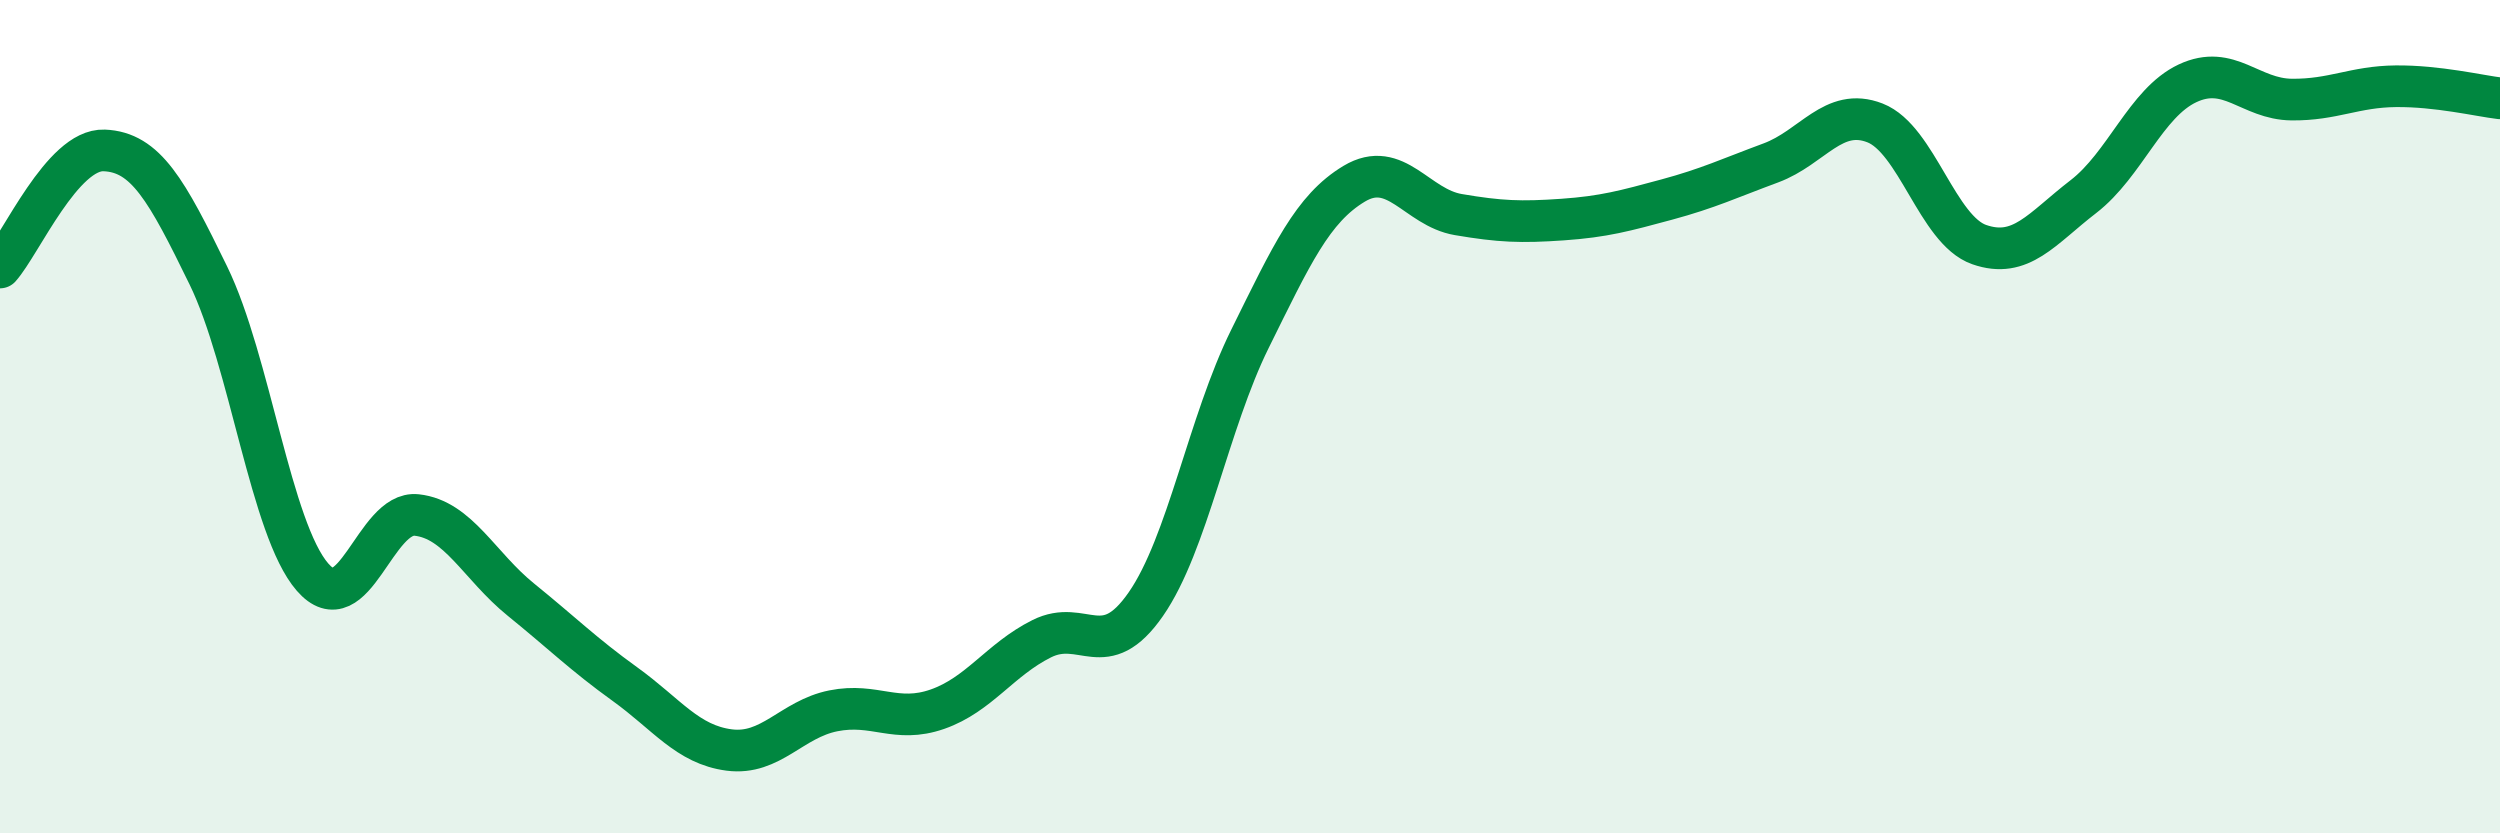
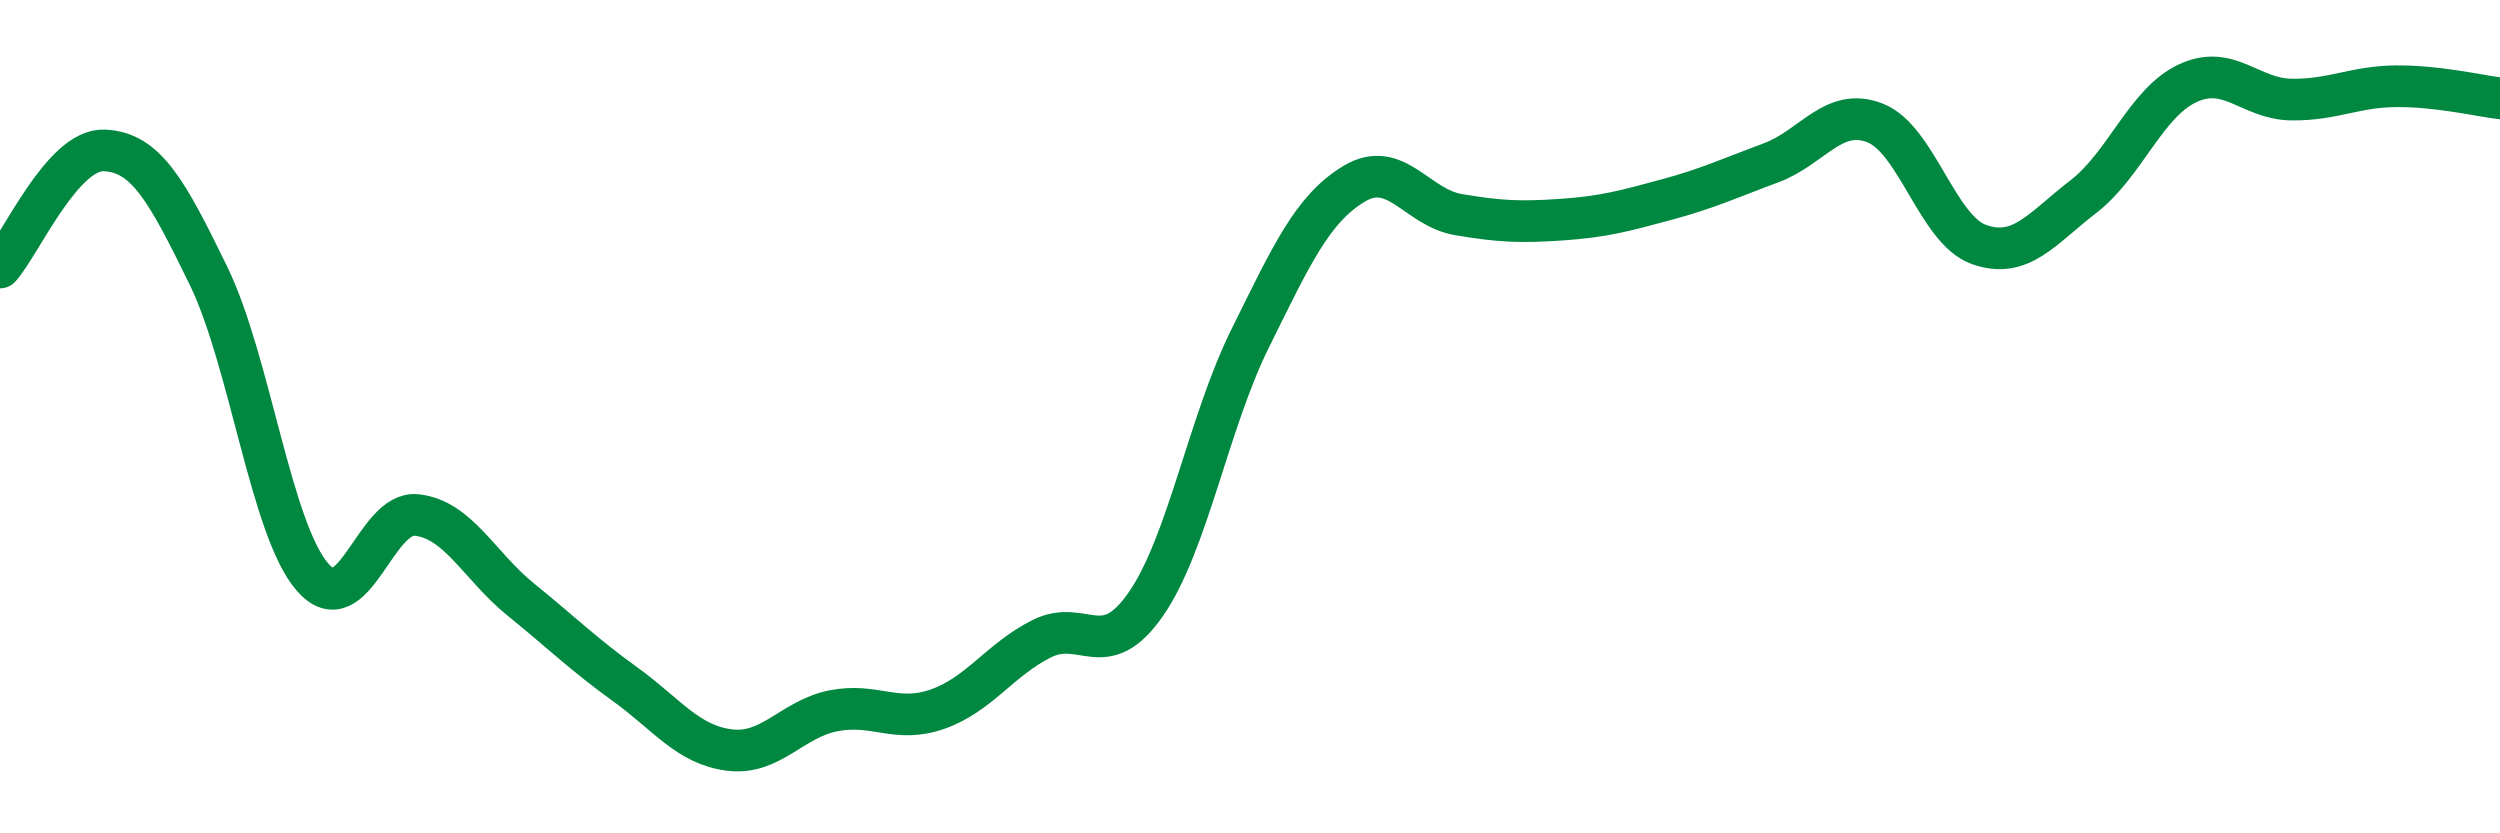
<svg xmlns="http://www.w3.org/2000/svg" width="60" height="20" viewBox="0 0 60 20">
-   <path d="M 0,6.42 C 0.5,5.86 1.5,3.57 2.5,3.61 C 3.5,3.65 4,4.56 5,6.61 C 6,8.66 6.5,12.7 7.5,13.85 C 8.5,15 9,12.25 10,12.36 C 11,12.47 11.5,13.58 12.5,14.39 C 13.5,15.2 14,15.7 15,16.42 C 16,17.14 16.5,17.87 17.5,18 C 18.5,18.13 19,17.26 20,17.06 C 21,16.86 21.5,17.37 22.5,17.02 C 23.5,16.67 24,15.83 25,15.33 C 26,14.83 26.5,15.94 27.5,14.5 C 28.5,13.06 29,10.15 30,8.13 C 31,6.11 31.5,5.01 32.5,4.41 C 33.5,3.81 34,4.98 35,5.15 C 36,5.32 36.5,5.34 37.5,5.27 C 38.5,5.2 39,5.06 40,4.79 C 41,4.52 41.5,4.28 42.5,3.91 C 43.5,3.54 44,2.56 45,2.95 C 46,3.34 46.5,5.52 47.5,5.87 C 48.5,6.22 49,5.49 50,4.72 C 51,3.95 51.5,2.47 52.5,2 C 53.5,1.53 54,2.38 55,2.39 C 56,2.4 56.5,2.08 57.5,2.07 C 58.5,2.06 59.5,2.3 60,2.36L60 20L0 20Z" fill="#008740" opacity="0.1" stroke-linecap="round" stroke-linejoin="round" />
  <path d="M 0,6.42 C 0.5,5.86 1.5,3.57 2.5,3.61 C 3.5,3.65 4,4.56 5,6.61 C 6,8.66 6.5,12.7 7.5,13.85 C 8.5,15 9,12.25 10,12.36 C 11,12.47 11.5,13.58 12.5,14.39 C 13.5,15.2 14,15.7 15,16.42 C 16,17.14 16.5,17.87 17.5,18 C 18.5,18.13 19,17.26 20,17.06 C 21,16.86 21.5,17.37 22.5,17.02 C 23.5,16.67 24,15.83 25,15.33 C 26,14.83 26.5,15.94 27.5,14.5 C 28.5,13.06 29,10.15 30,8.13 C 31,6.11 31.5,5.01 32.5,4.41 C 33.5,3.81 34,4.98 35,5.15 C 36,5.32 36.5,5.34 37.5,5.27 C 38.5,5.2 39,5.06 40,4.79 C 41,4.52 41.5,4.28 42.5,3.91 C 43.5,3.54 44,2.56 45,2.95 C 46,3.34 46.5,5.52 47.5,5.87 C 48.5,6.22 49,5.49 50,4.72 C 51,3.95 51.5,2.47 52.5,2 C 53.5,1.53 54,2.38 55,2.39 C 56,2.4 56.5,2.08 57.5,2.07 C 58.5,2.06 59.5,2.3 60,2.36" stroke="#008740" stroke-width="1" fill="none" stroke-linecap="round" stroke-linejoin="round" />
</svg>